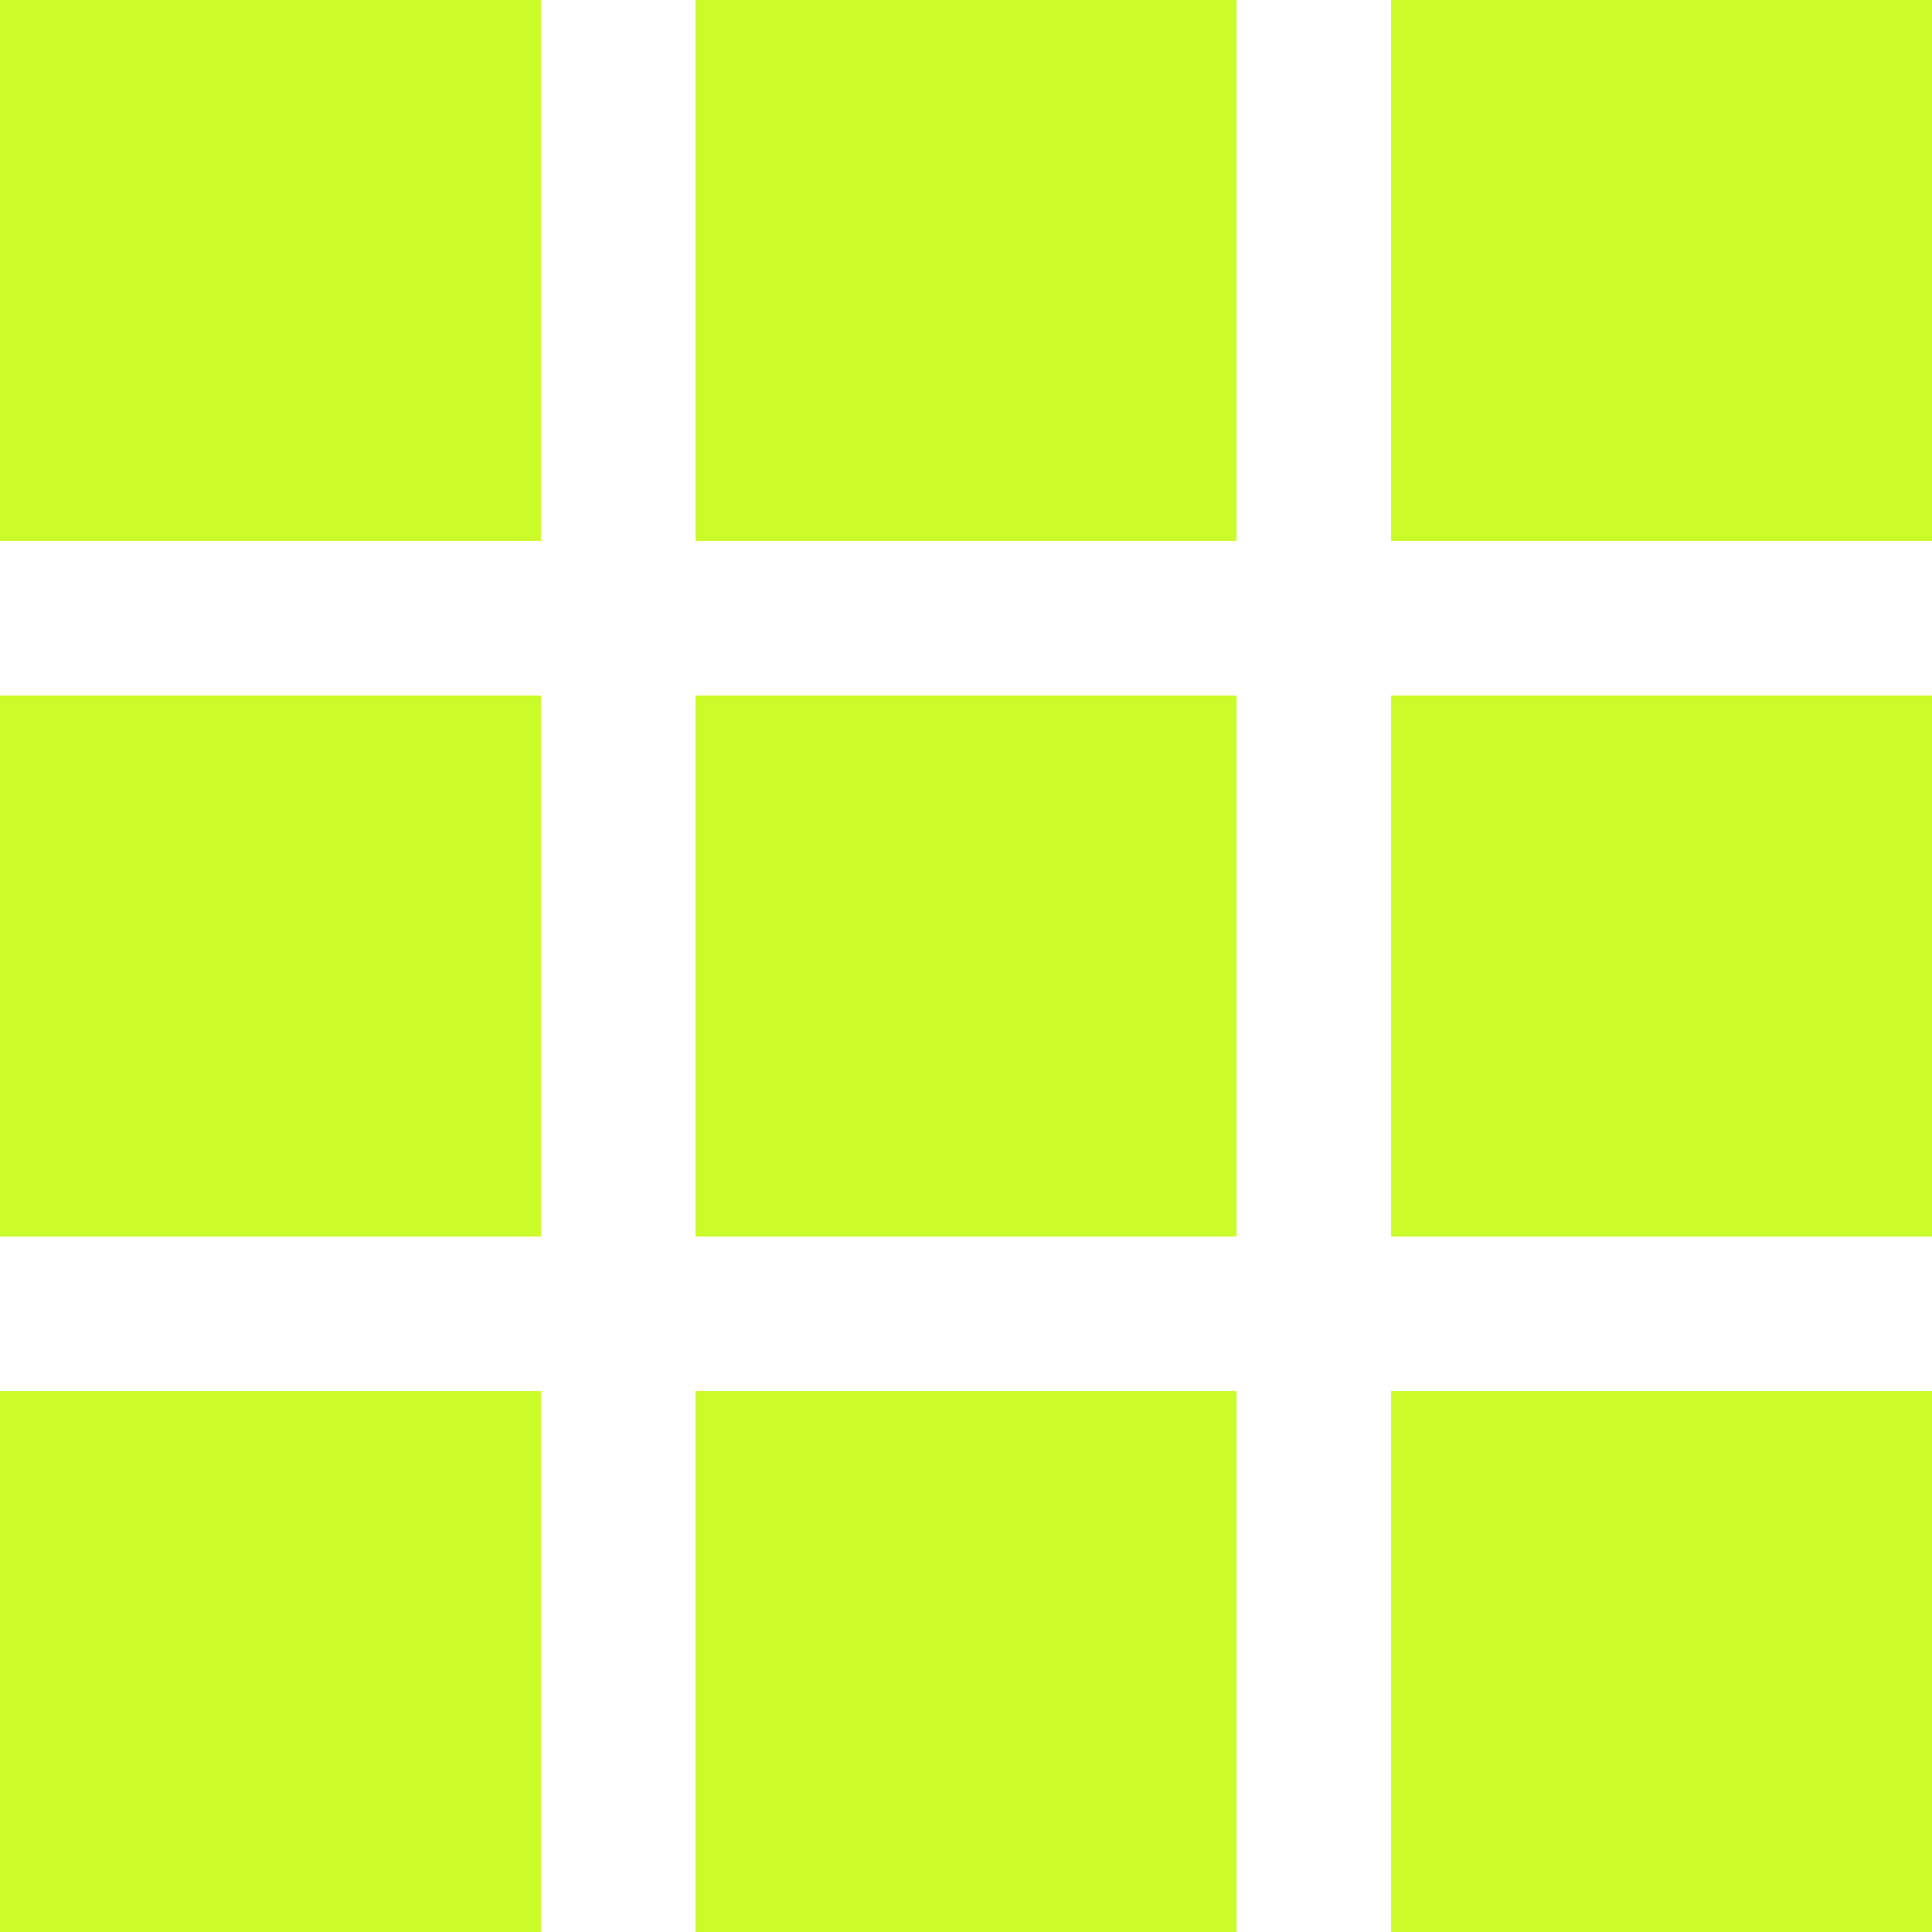
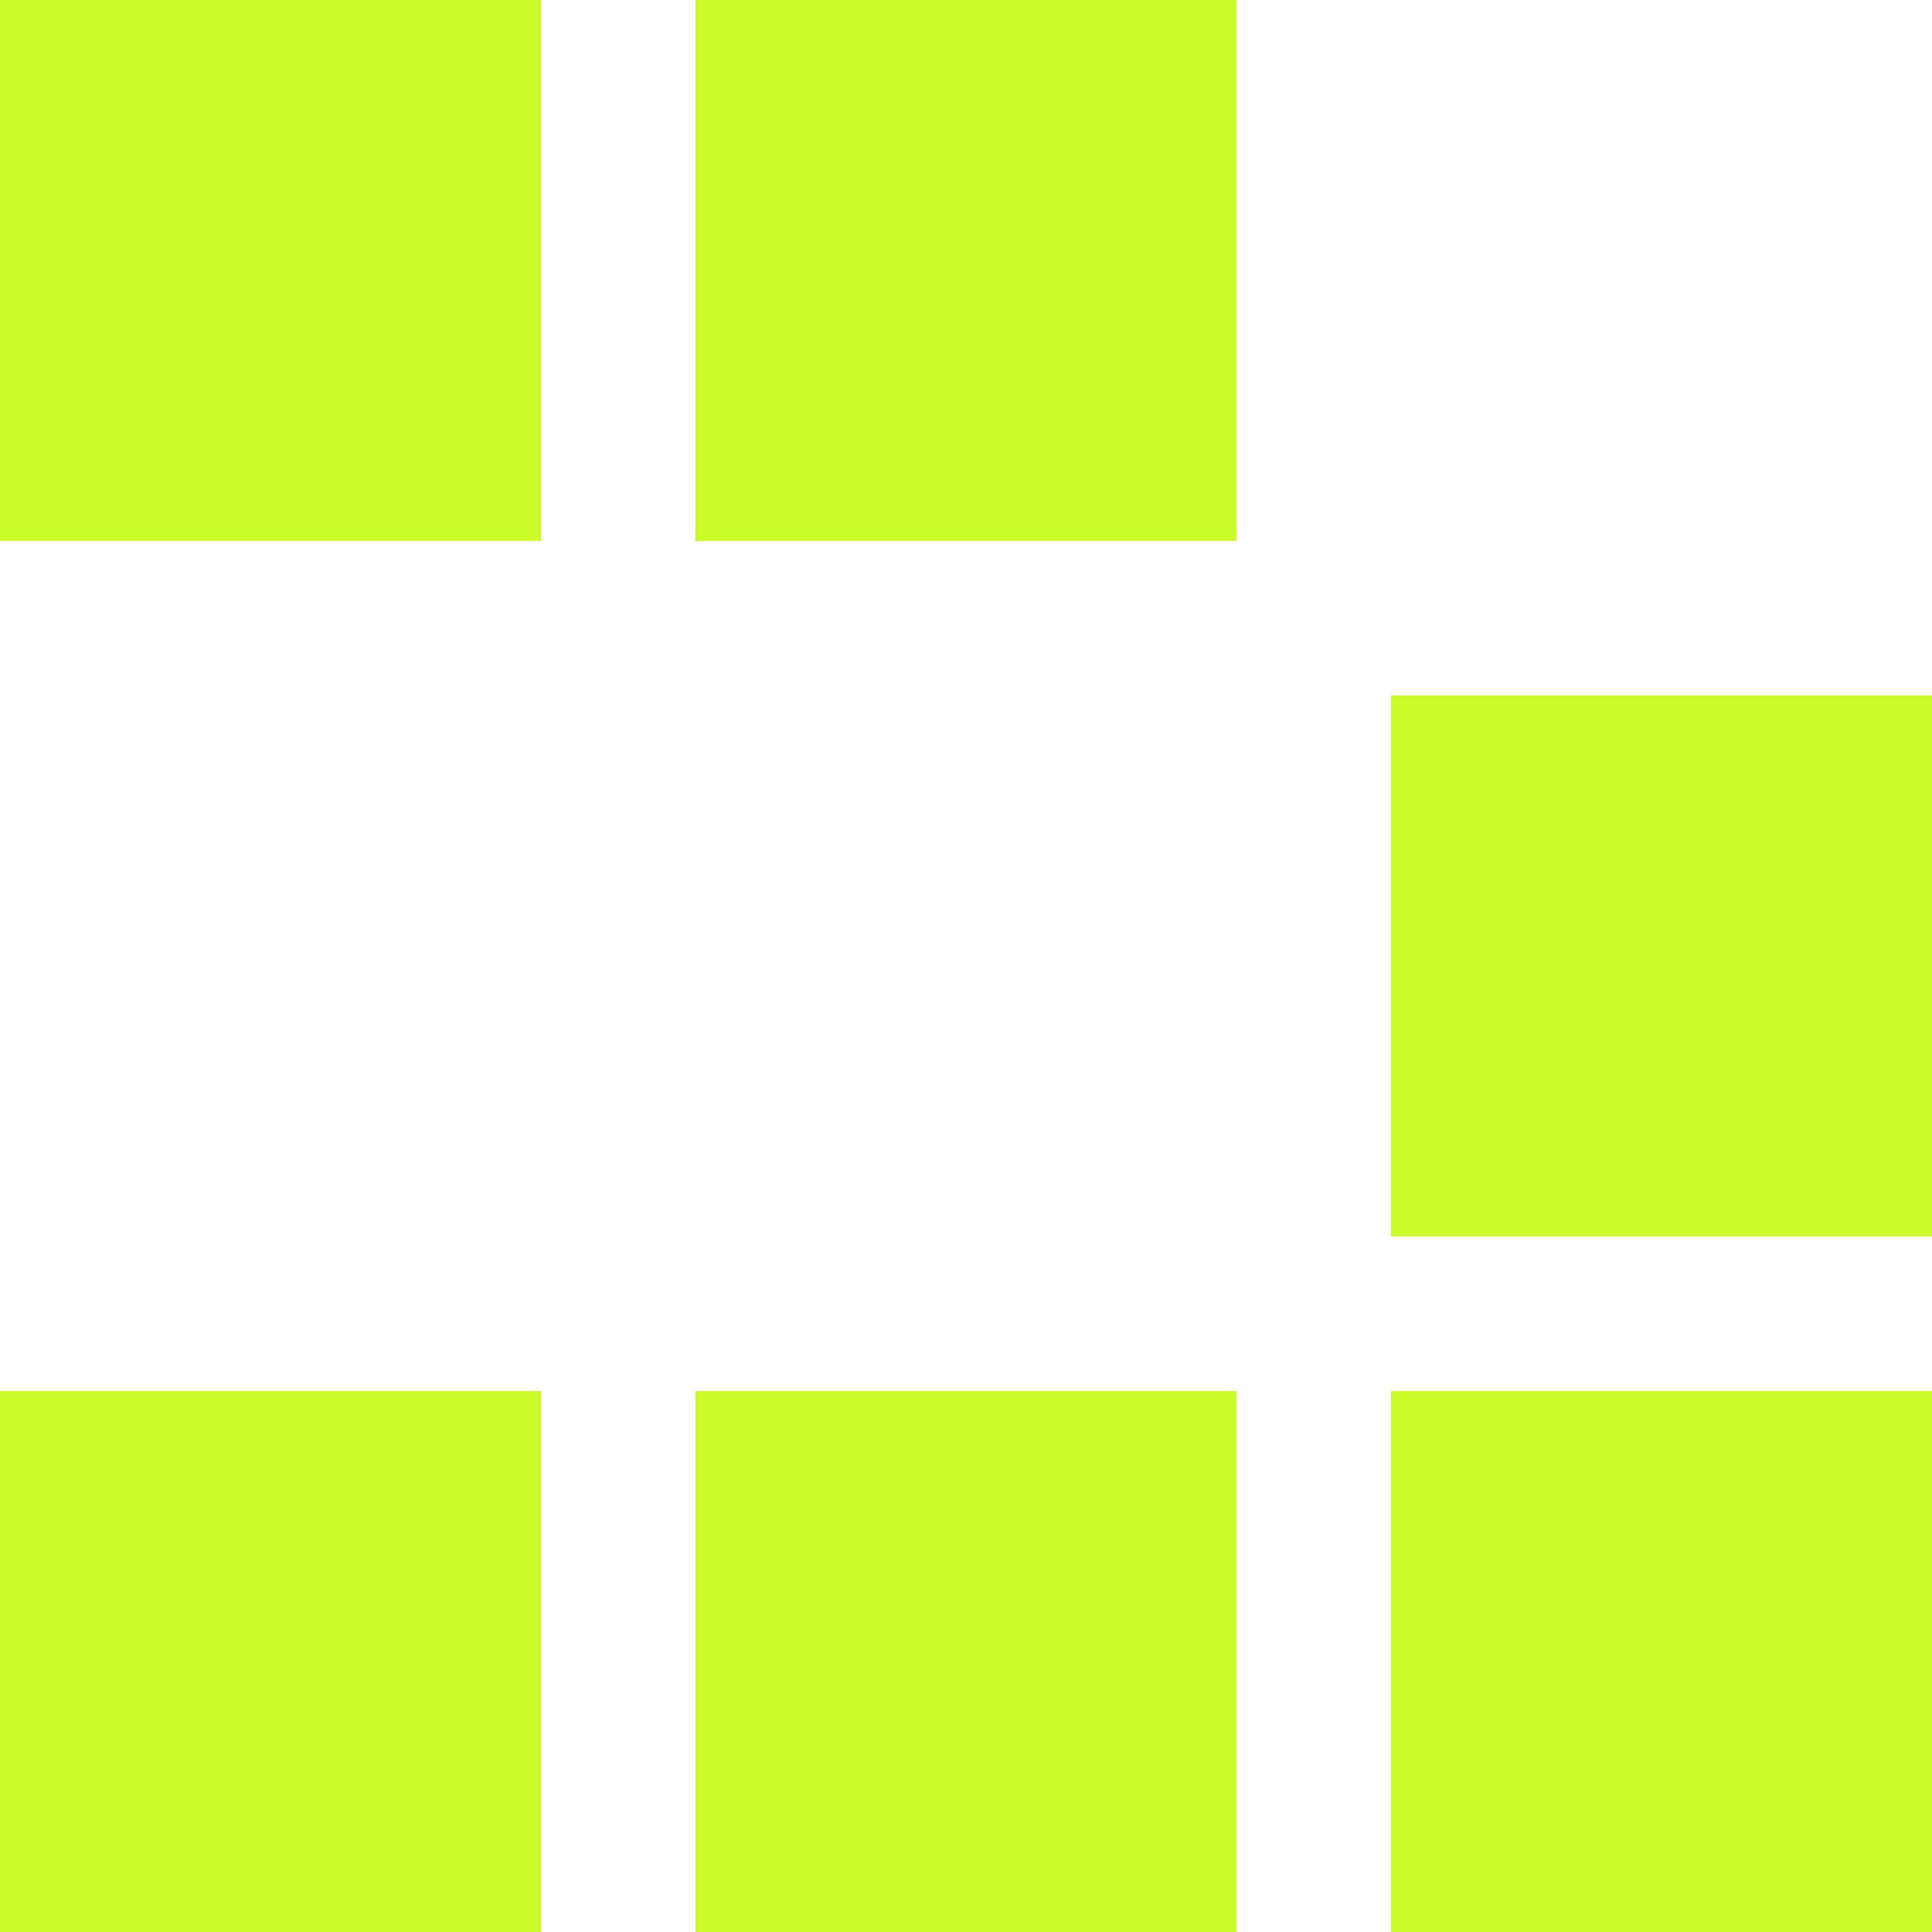
<svg xmlns="http://www.w3.org/2000/svg" width="25" height="25" viewBox="0 0 25 25" fill="none">
  <g clip-path="url(#clip0_39_221)">
    <rect width="7" height="7" fill="#CBFC29" />
    <rect x="9" width="7" height="7" fill="#CBFC29" />
-     <rect x="18" width="7" height="7" fill="#CBFC29" />
-     <rect x="18.5" y="0.5" width="6" height="6" stroke="#CBFC29" stroke-opacity="0.07" />
-     <rect y="9" width="7" height="7" fill="#CBFC29" />
-     <rect x="9" y="9" width="7" height="7" fill="#CBFC29" />
    <rect x="18" y="9" width="7" height="7" fill="#CBFC29" />
    <rect y="18" width="7" height="7" fill="#CBFC29" />
    <rect x="9" y="18" width="7" height="7" fill="#CBFC29" />
    <rect x="18" y="18" width="7" height="7" fill="#CBFC29" />
  </g>
  <defs>
    <clipPath id="clip0_39_221">
      <rect width="25" height="25" fill="white" />
    </clipPath>
  </defs>
</svg>